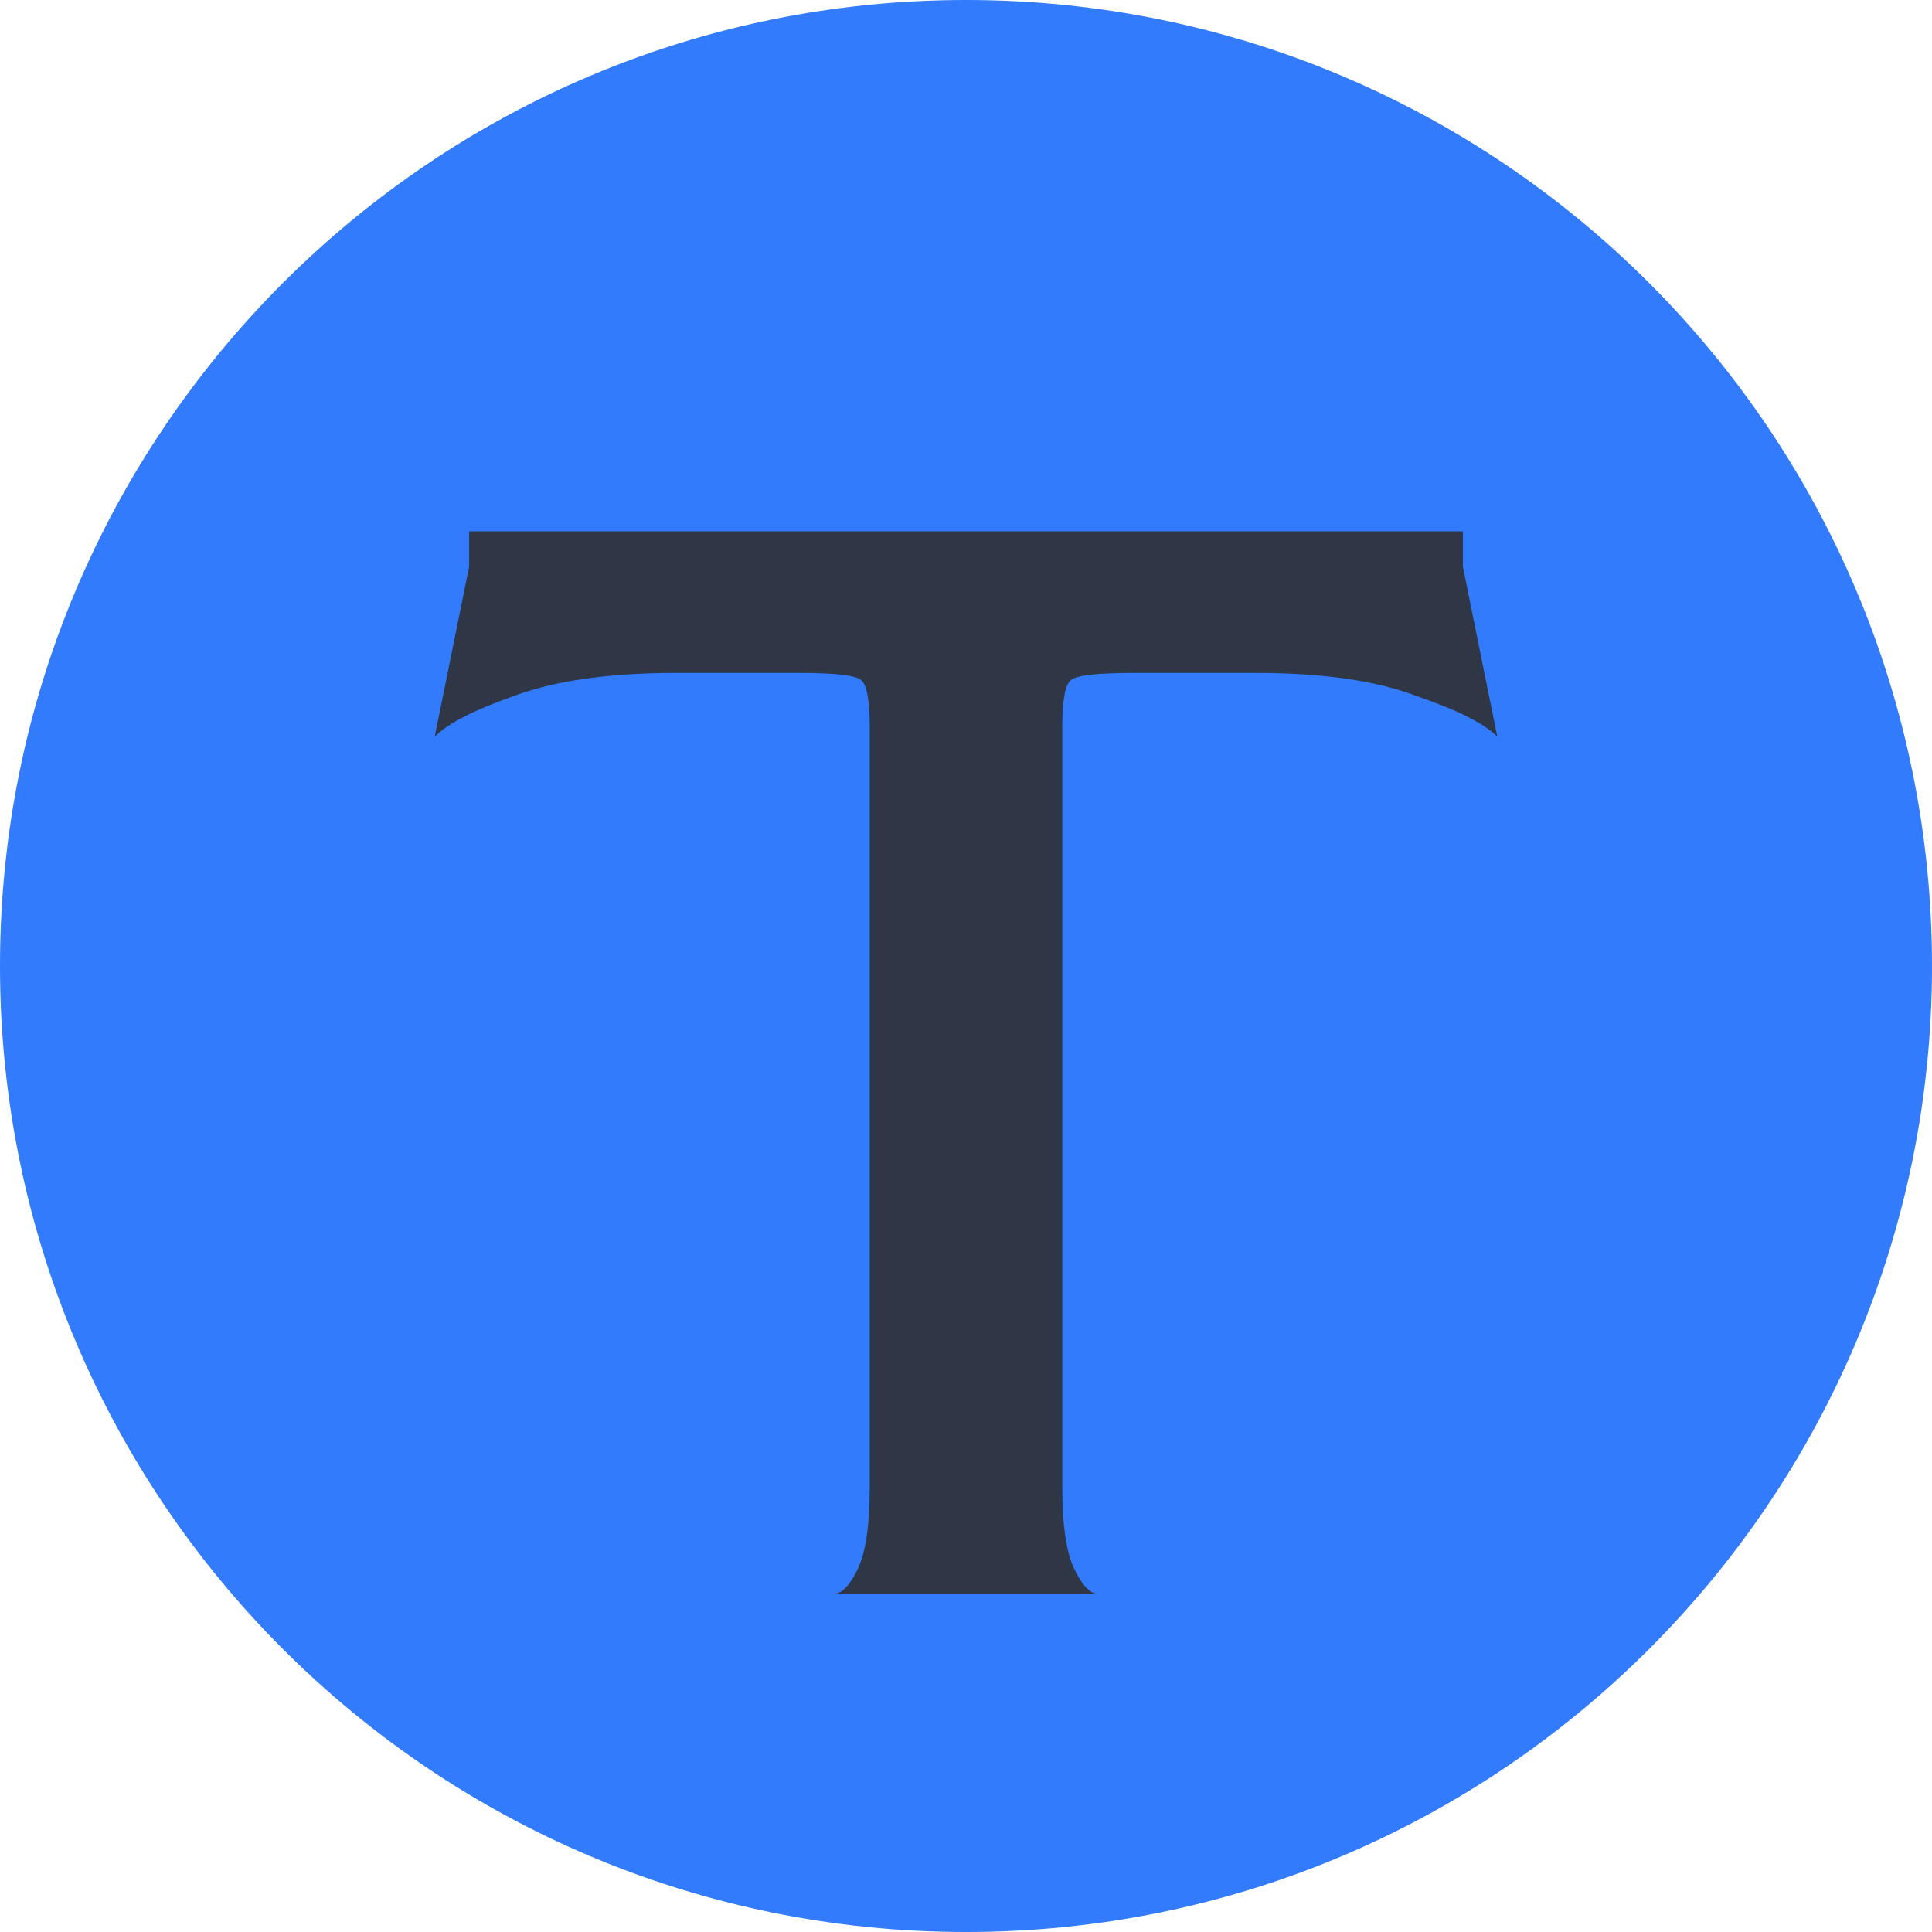
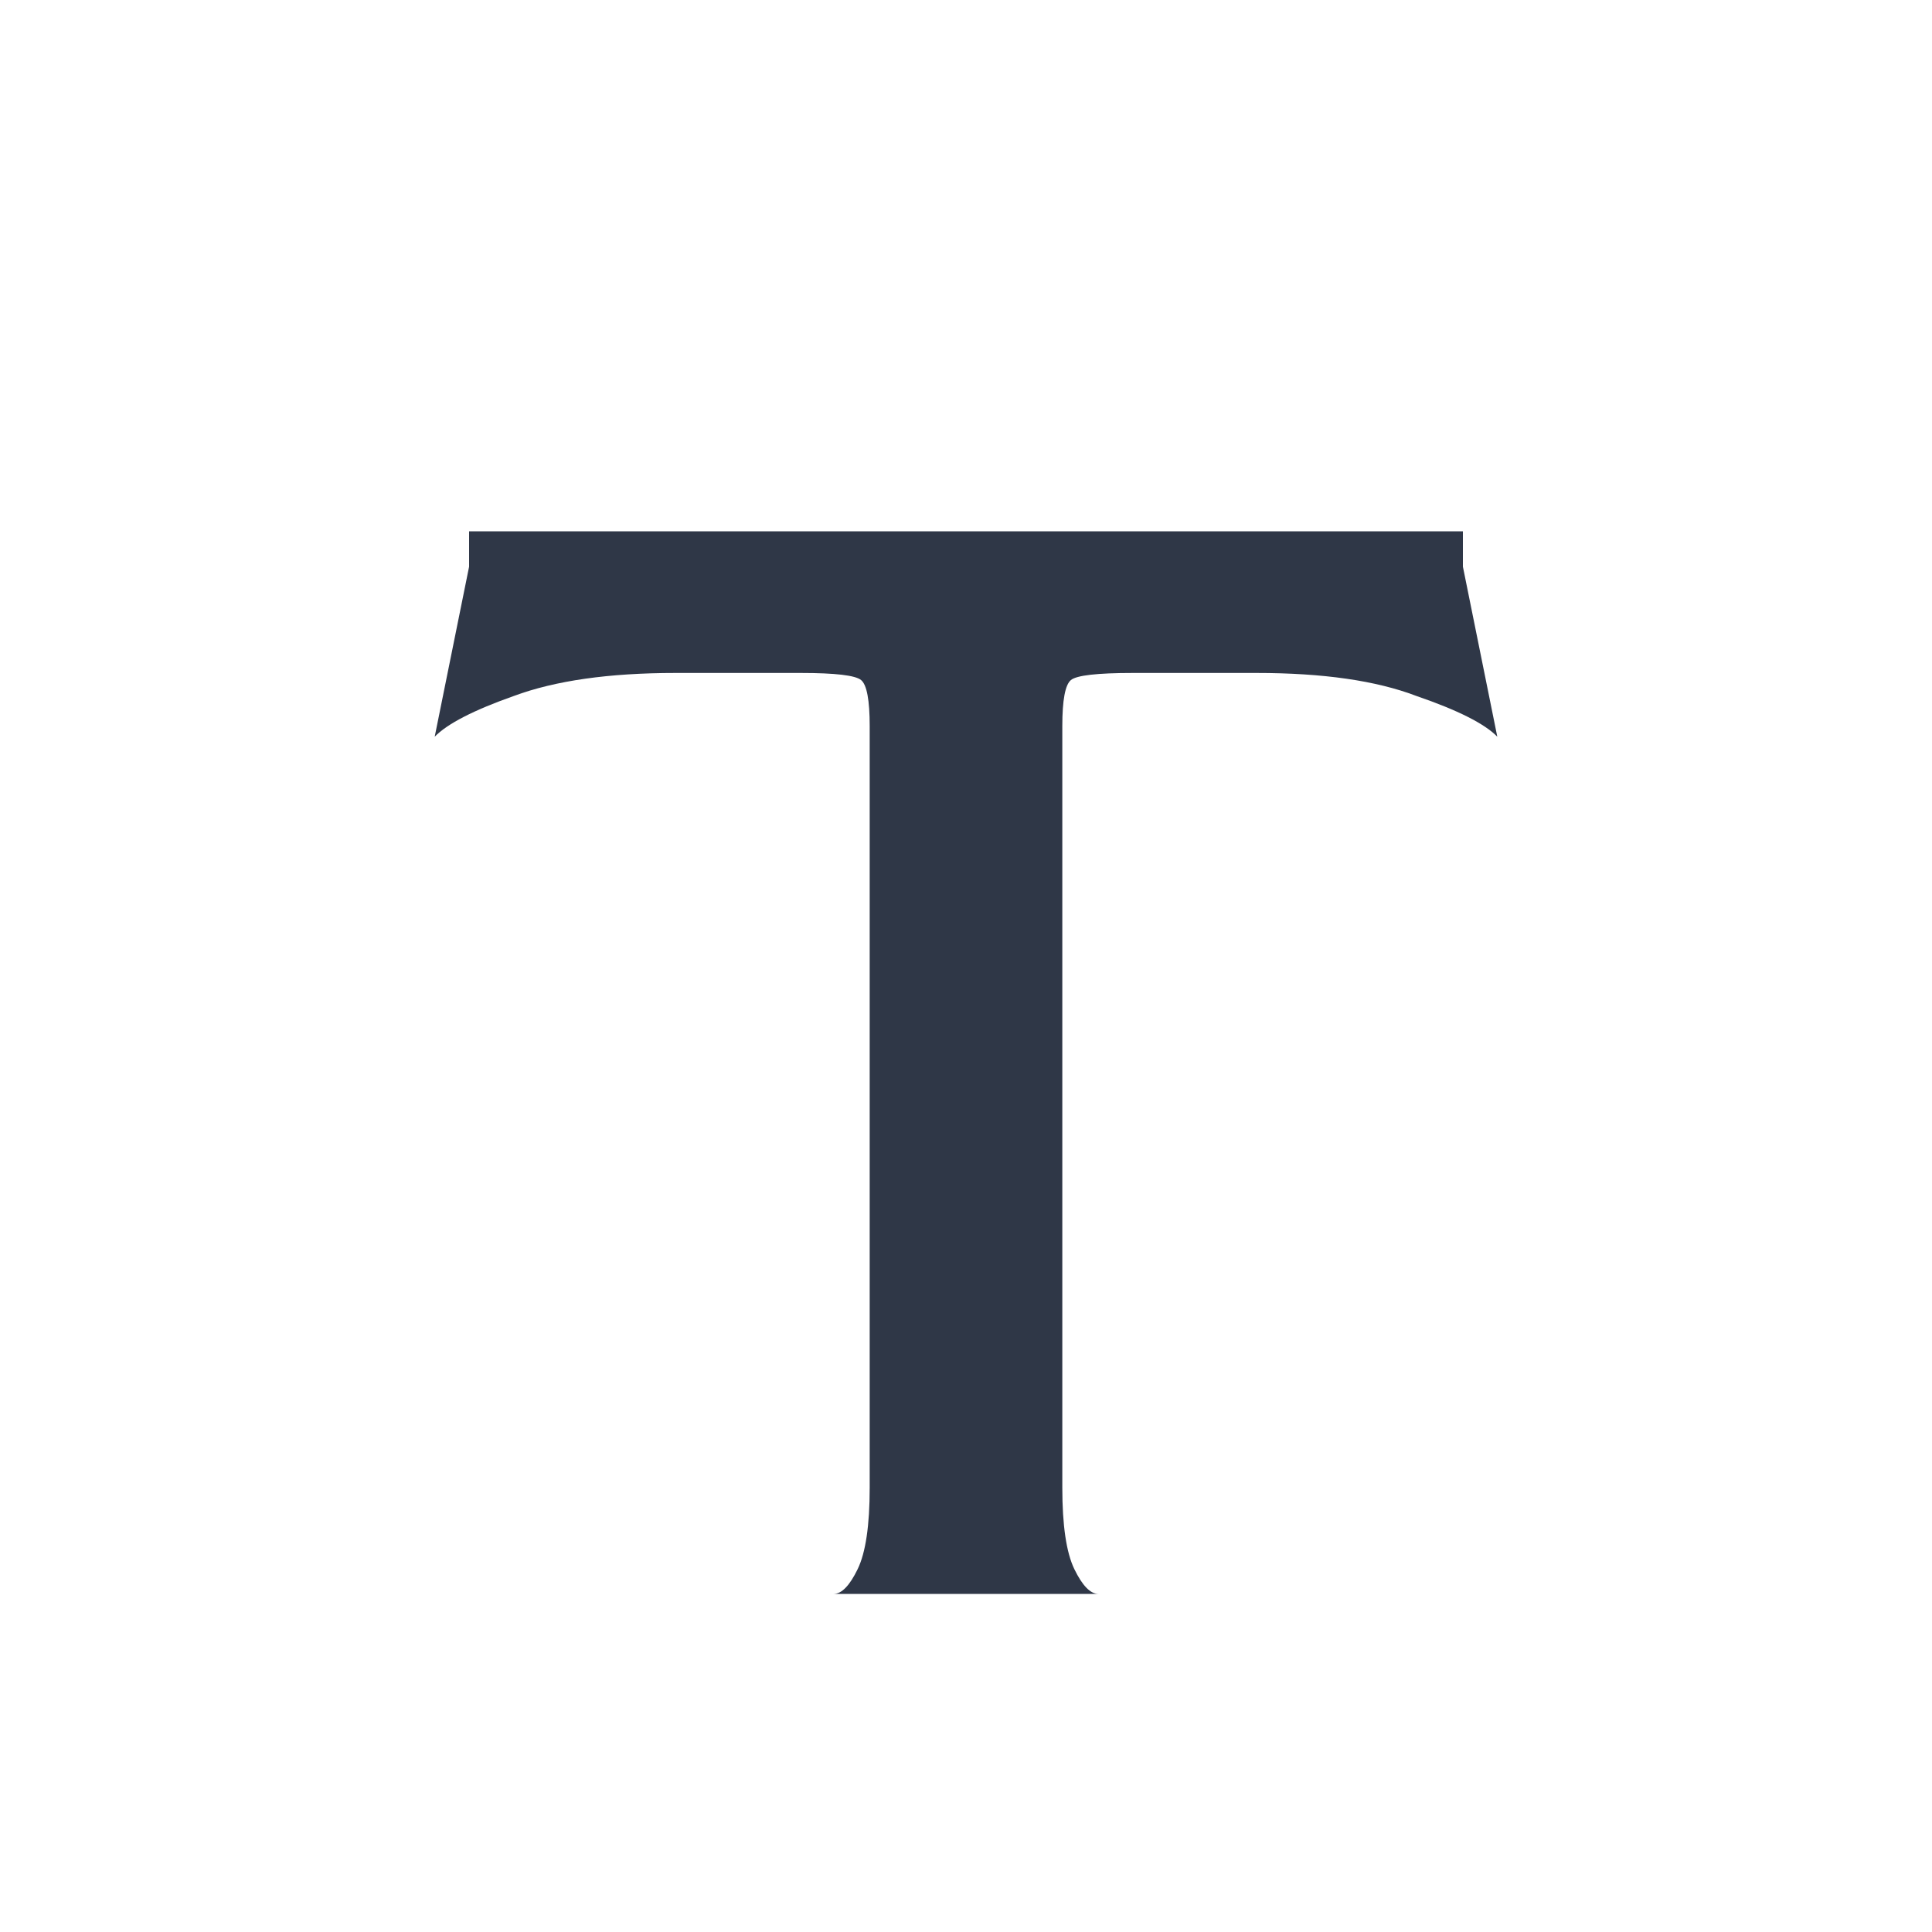
<svg xmlns="http://www.w3.org/2000/svg" width="40" height="40" viewBox="0 0 40 40" fill="none">
-   <path d="M40 20C40 31.046 31.046 40 20 40C8.954 40 0 31.046 0 20C0 8.954 8.954 0 20 0C31.046 0 40 8.954 40 20Z" fill="#327BFD" />
  <path d="M17.259 33C17.425 33 17.591 32.829 17.757 32.487C17.923 32.144 18.006 31.582 18.006 30.8V15.033C18.006 14.496 17.947 14.178 17.828 14.08C17.71 13.982 17.294 13.933 16.582 13.933H13.984C12.607 13.933 11.492 14.092 10.637 14.41C9.807 14.703 9.261 14.984 9 15.253L9.712 11.733V11H30.288V11.733L31 15.253C30.739 14.984 30.181 14.703 29.327 14.41C28.496 14.092 27.393 13.933 26.016 13.933H23.453C22.717 13.933 22.29 13.982 22.172 14.08C22.053 14.178 21.994 14.496 21.994 15.033V30.8C21.994 31.582 22.077 32.144 22.243 32.487C22.409 32.829 22.575 33 22.741 33H17.259Z" fill="#2F3747" />
</svg>